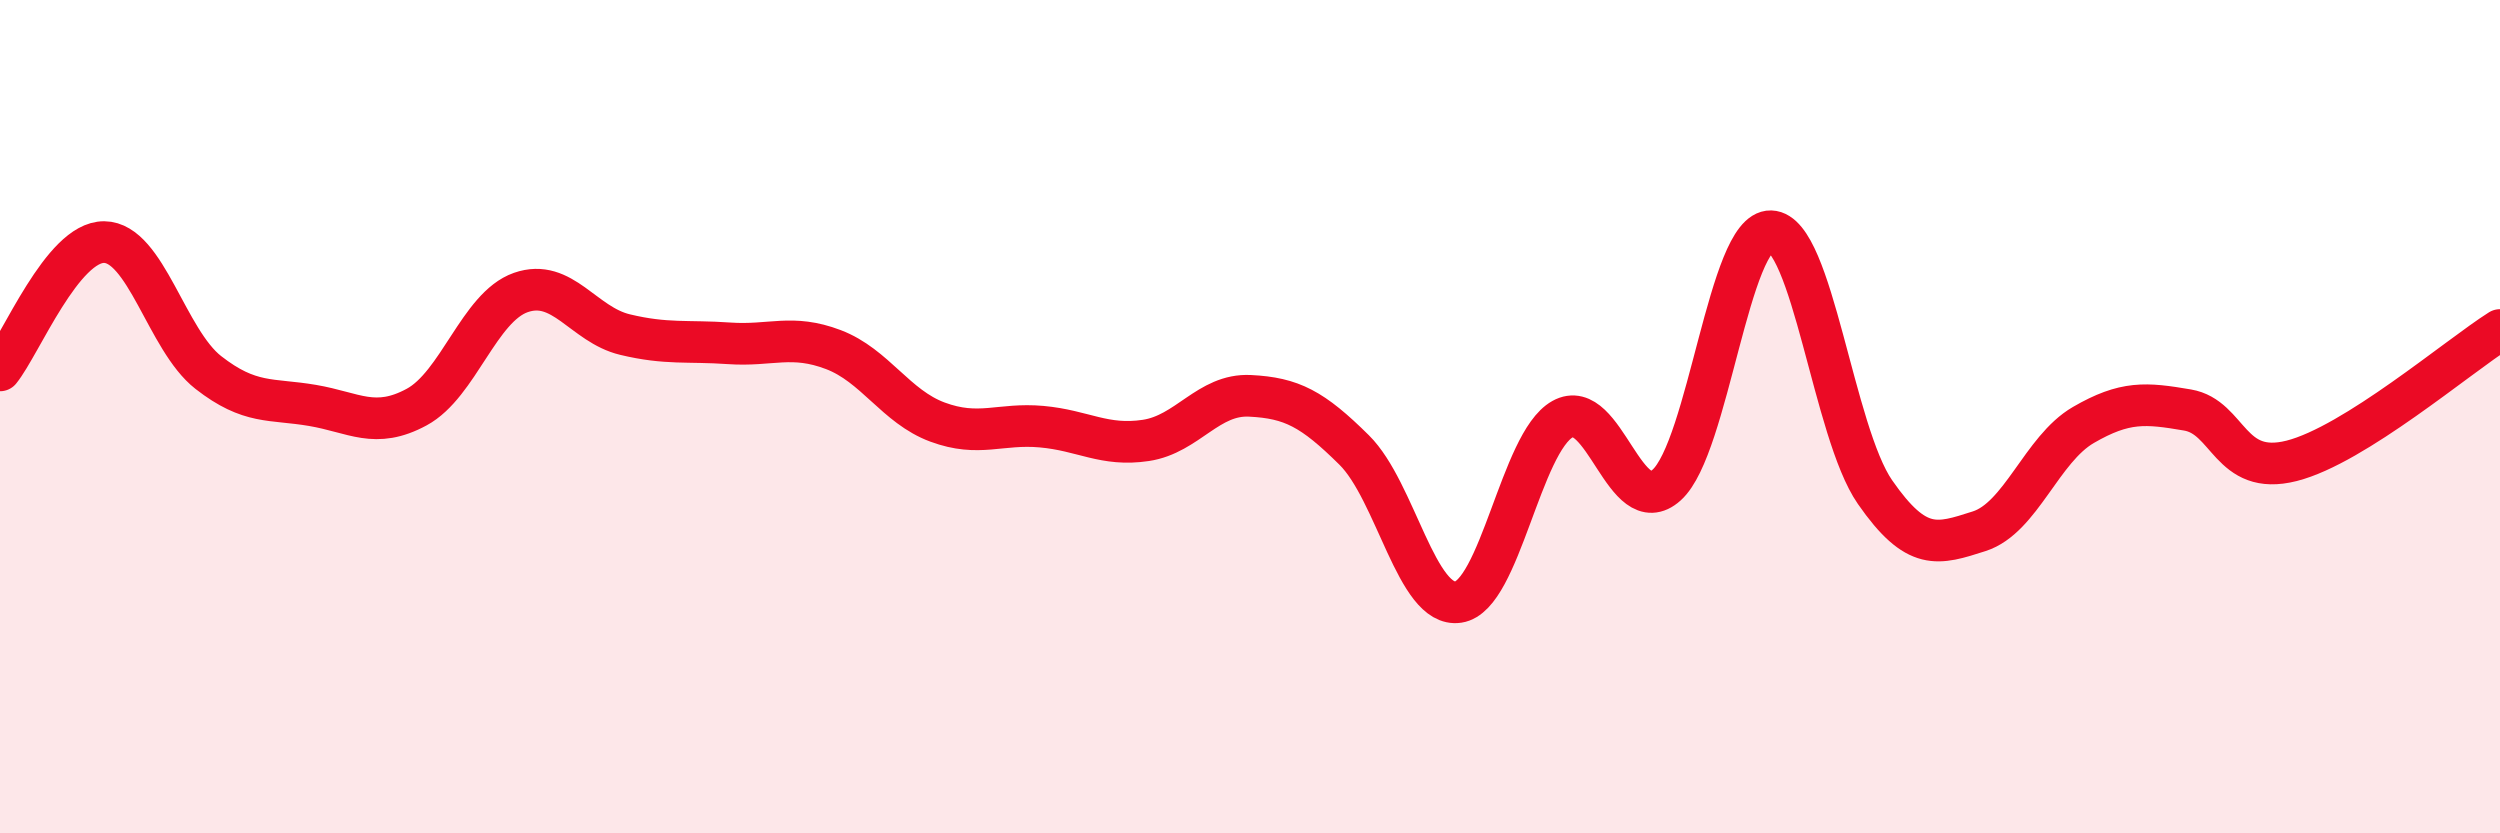
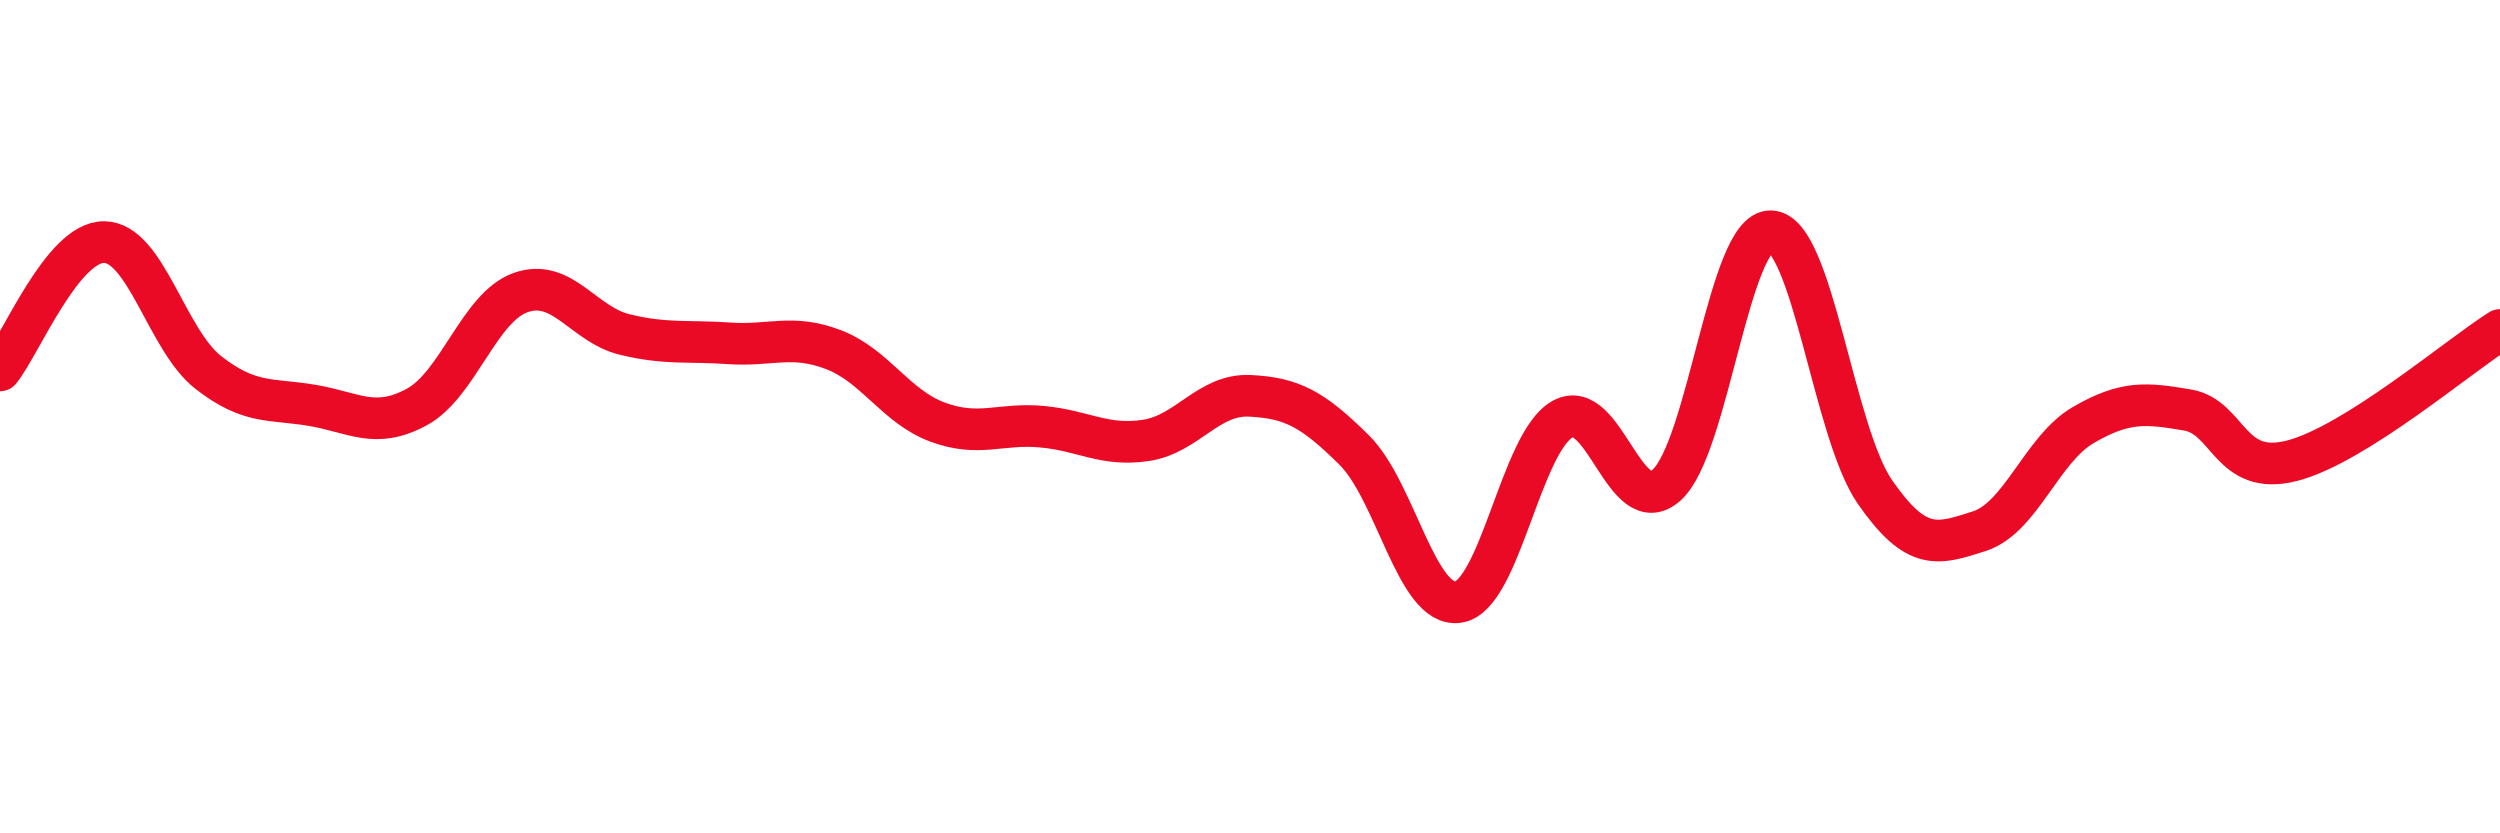
<svg xmlns="http://www.w3.org/2000/svg" width="60" height="20" viewBox="0 0 60 20">
-   <path d="M 0,8.89 C 0.5,8.27 1.5,5.8 2.5,5.81 C 3.5,5.82 4,8.16 5,8.94 C 6,9.72 6.5,9.56 7.5,9.73 C 8.5,9.9 9,10.31 10,9.77 C 11,9.23 11.5,7.37 12.5,7.02 C 13.5,6.67 14,7.79 15,8.03 C 16,8.27 16.5,8.17 17.5,8.24 C 18.5,8.31 19,8.01 20,8.39 C 21,8.77 21.5,9.76 22.5,10.13 C 23.5,10.5 24,10.15 25,10.24 C 26,10.33 26.5,10.72 27.5,10.57 C 28.5,10.42 29,9.45 30,9.5 C 31,9.55 31.5,9.81 32.5,10.8 C 33.5,11.79 34,14.6 35,14.45 C 36,14.3 36.5,10.62 37.5,10.06 C 38.5,9.5 39,12.54 40,11.64 C 41,10.74 41.5,5.52 42.5,5.55 C 43.5,5.58 44,10.37 45,11.81 C 46,13.25 46.5,13.07 47.5,12.75 C 48.5,12.43 49,10.78 50,10.2 C 51,9.62 51.5,9.67 52.5,9.84 C 53.5,10.01 53.5,11.44 55,11.06 C 56.5,10.68 59,8.55 60,7.92L60 20L0 20Z" fill="#EB0A25" opacity="0.1" stroke-linecap="round" stroke-linejoin="round" />
  <path d="M 0,8.89 C 0.5,8.27 1.5,5.8 2.5,5.81 C 3.5,5.82 4,8.16 5,8.94 C 6,9.72 6.5,9.56 7.5,9.73 C 8.5,9.9 9,10.31 10,9.77 C 11,9.23 11.5,7.37 12.5,7.02 C 13.5,6.67 14,7.79 15,8.03 C 16,8.27 16.5,8.17 17.5,8.24 C 18.5,8.31 19,8.01 20,8.39 C 21,8.77 21.5,9.76 22.5,10.13 C 23.5,10.5 24,10.15 25,10.24 C 26,10.33 26.5,10.72 27.5,10.57 C 28.5,10.42 29,9.45 30,9.5 C 31,9.55 31.5,9.81 32.5,10.8 C 33.5,11.79 34,14.6 35,14.45 C 36,14.3 36.5,10.62 37.5,10.06 C 38.5,9.5 39,12.54 40,11.64 C 41,10.74 41.5,5.52 42.5,5.55 C 43.5,5.58 44,10.37 45,11.81 C 46,13.25 46.5,13.07 47.5,12.75 C 48.5,12.43 49,10.78 50,10.2 C 51,9.62 51.5,9.67 52.5,9.84 C 53.5,10.01 53.5,11.44 55,11.06 C 56.5,10.68 59,8.55 60,7.92" stroke="#EB0A25" stroke-width="1" fill="none" stroke-linecap="round" stroke-linejoin="round" />
</svg>